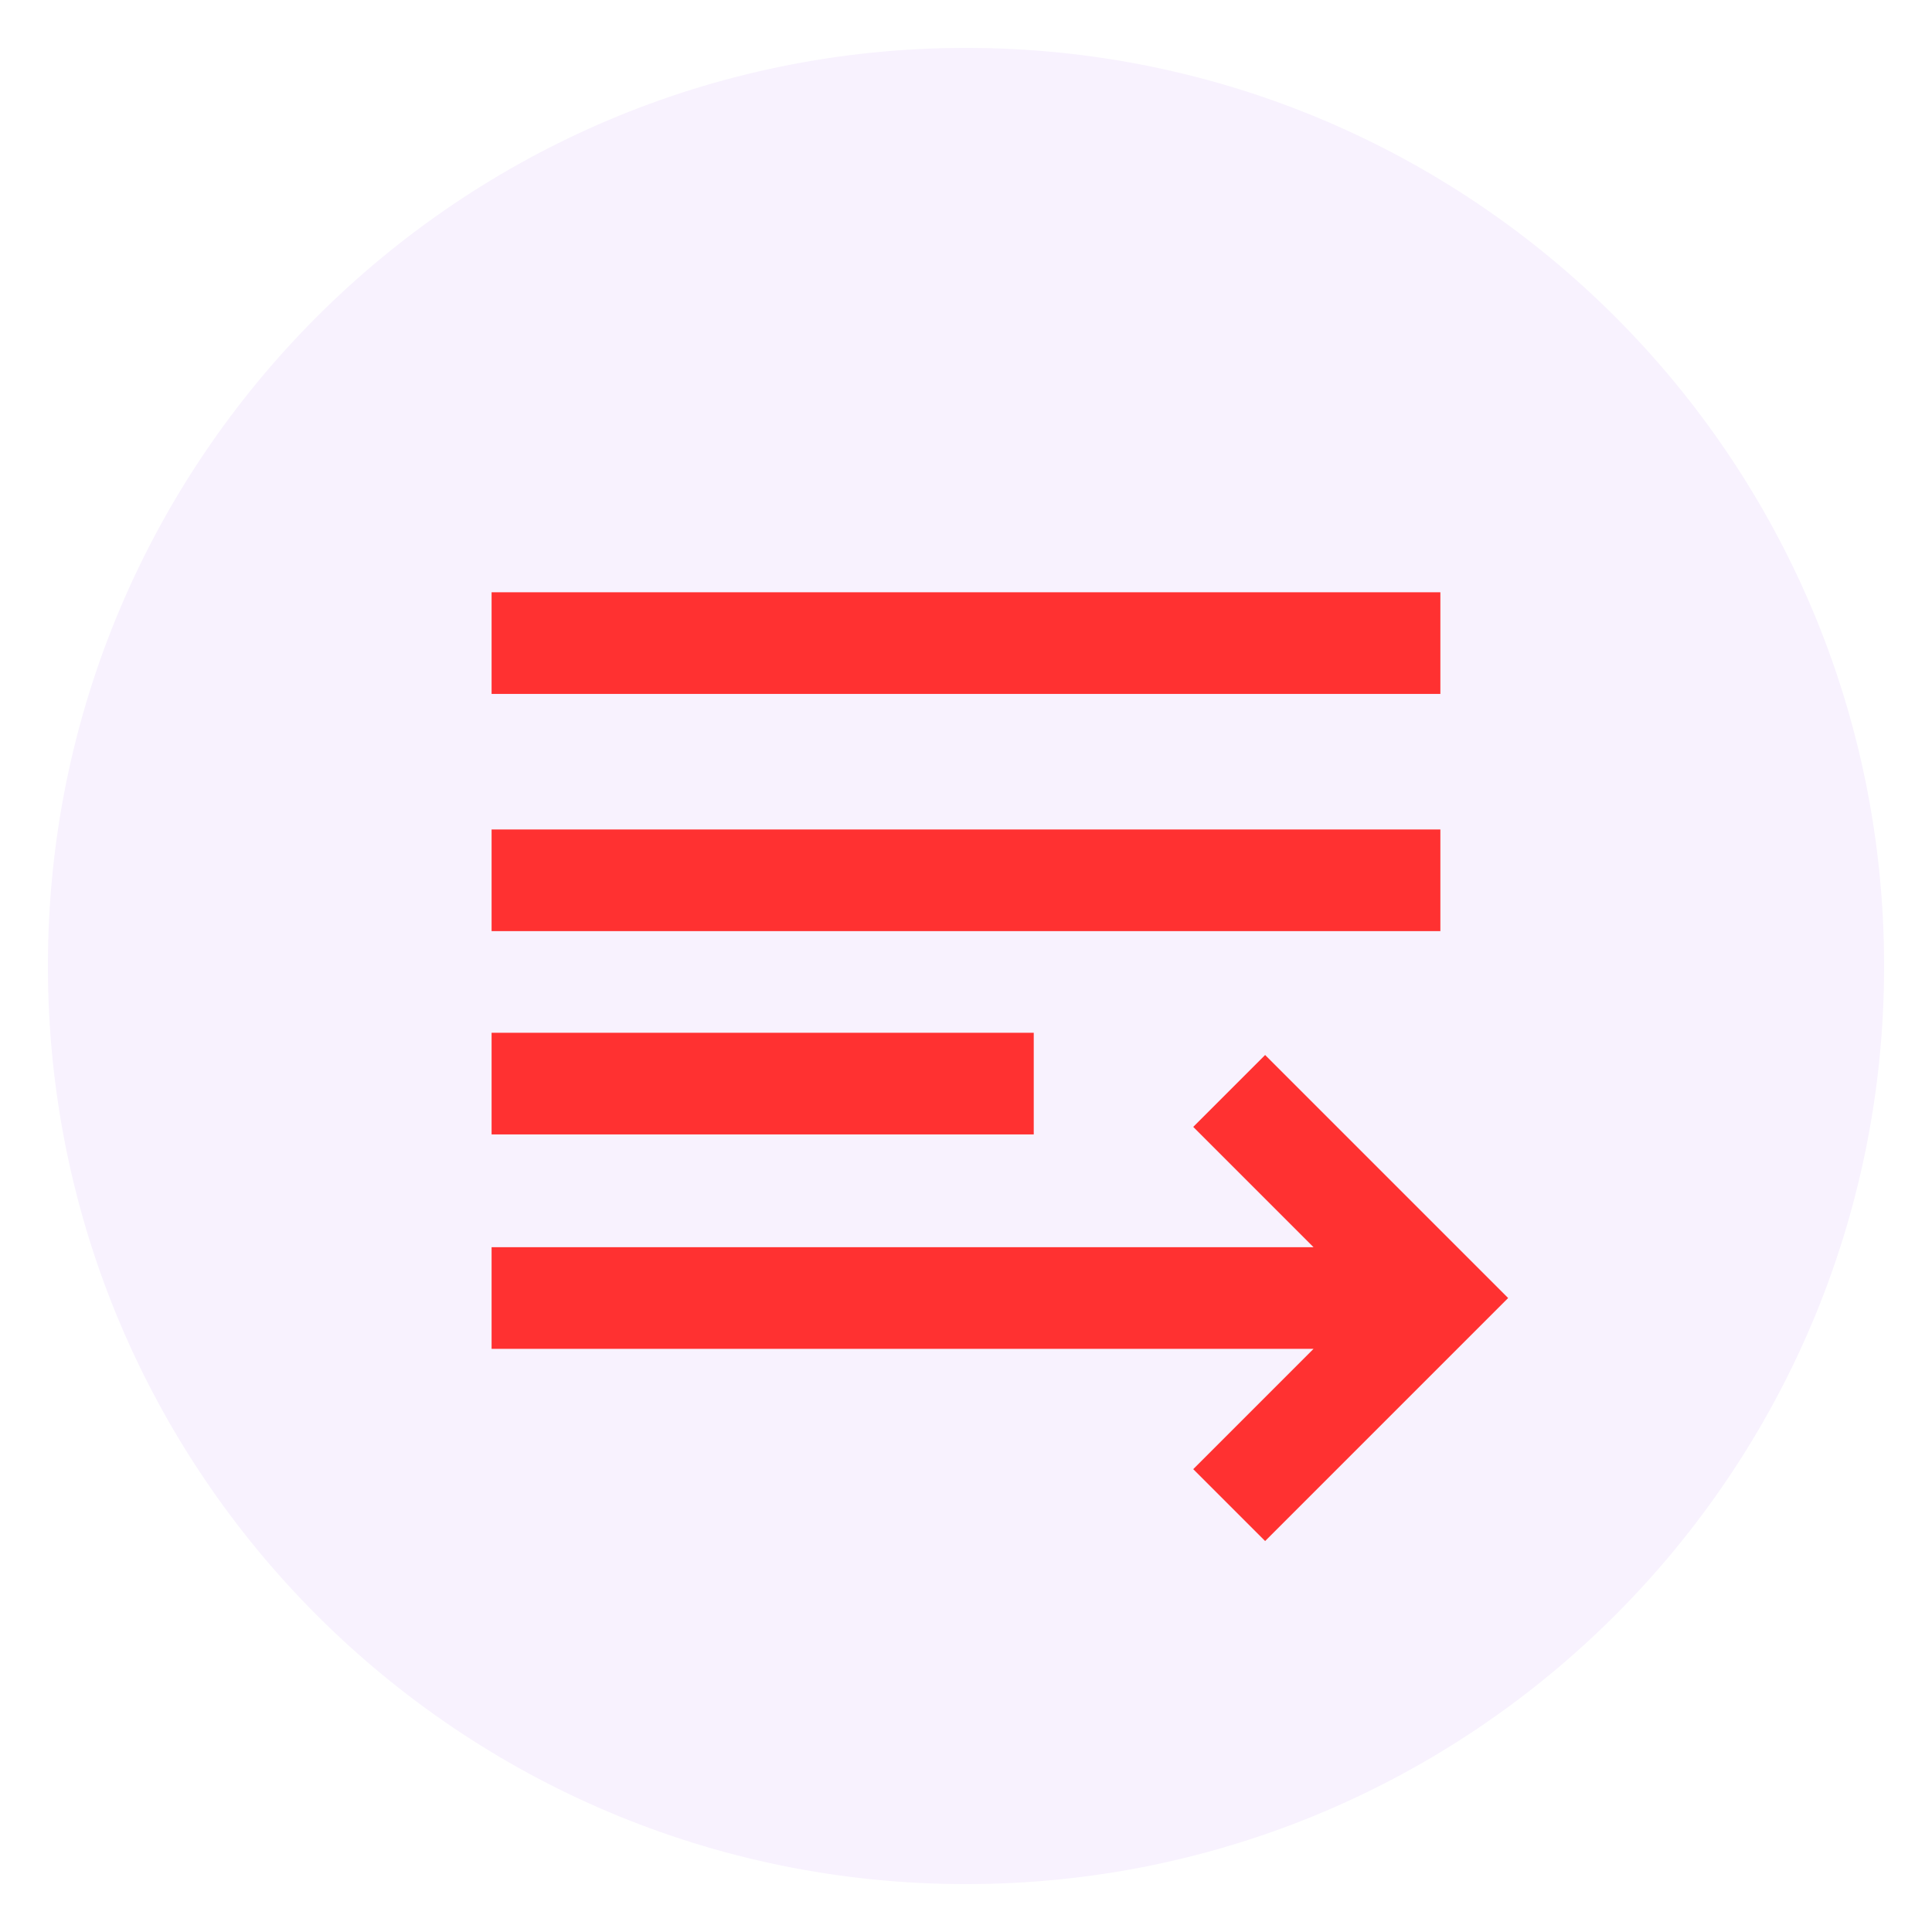
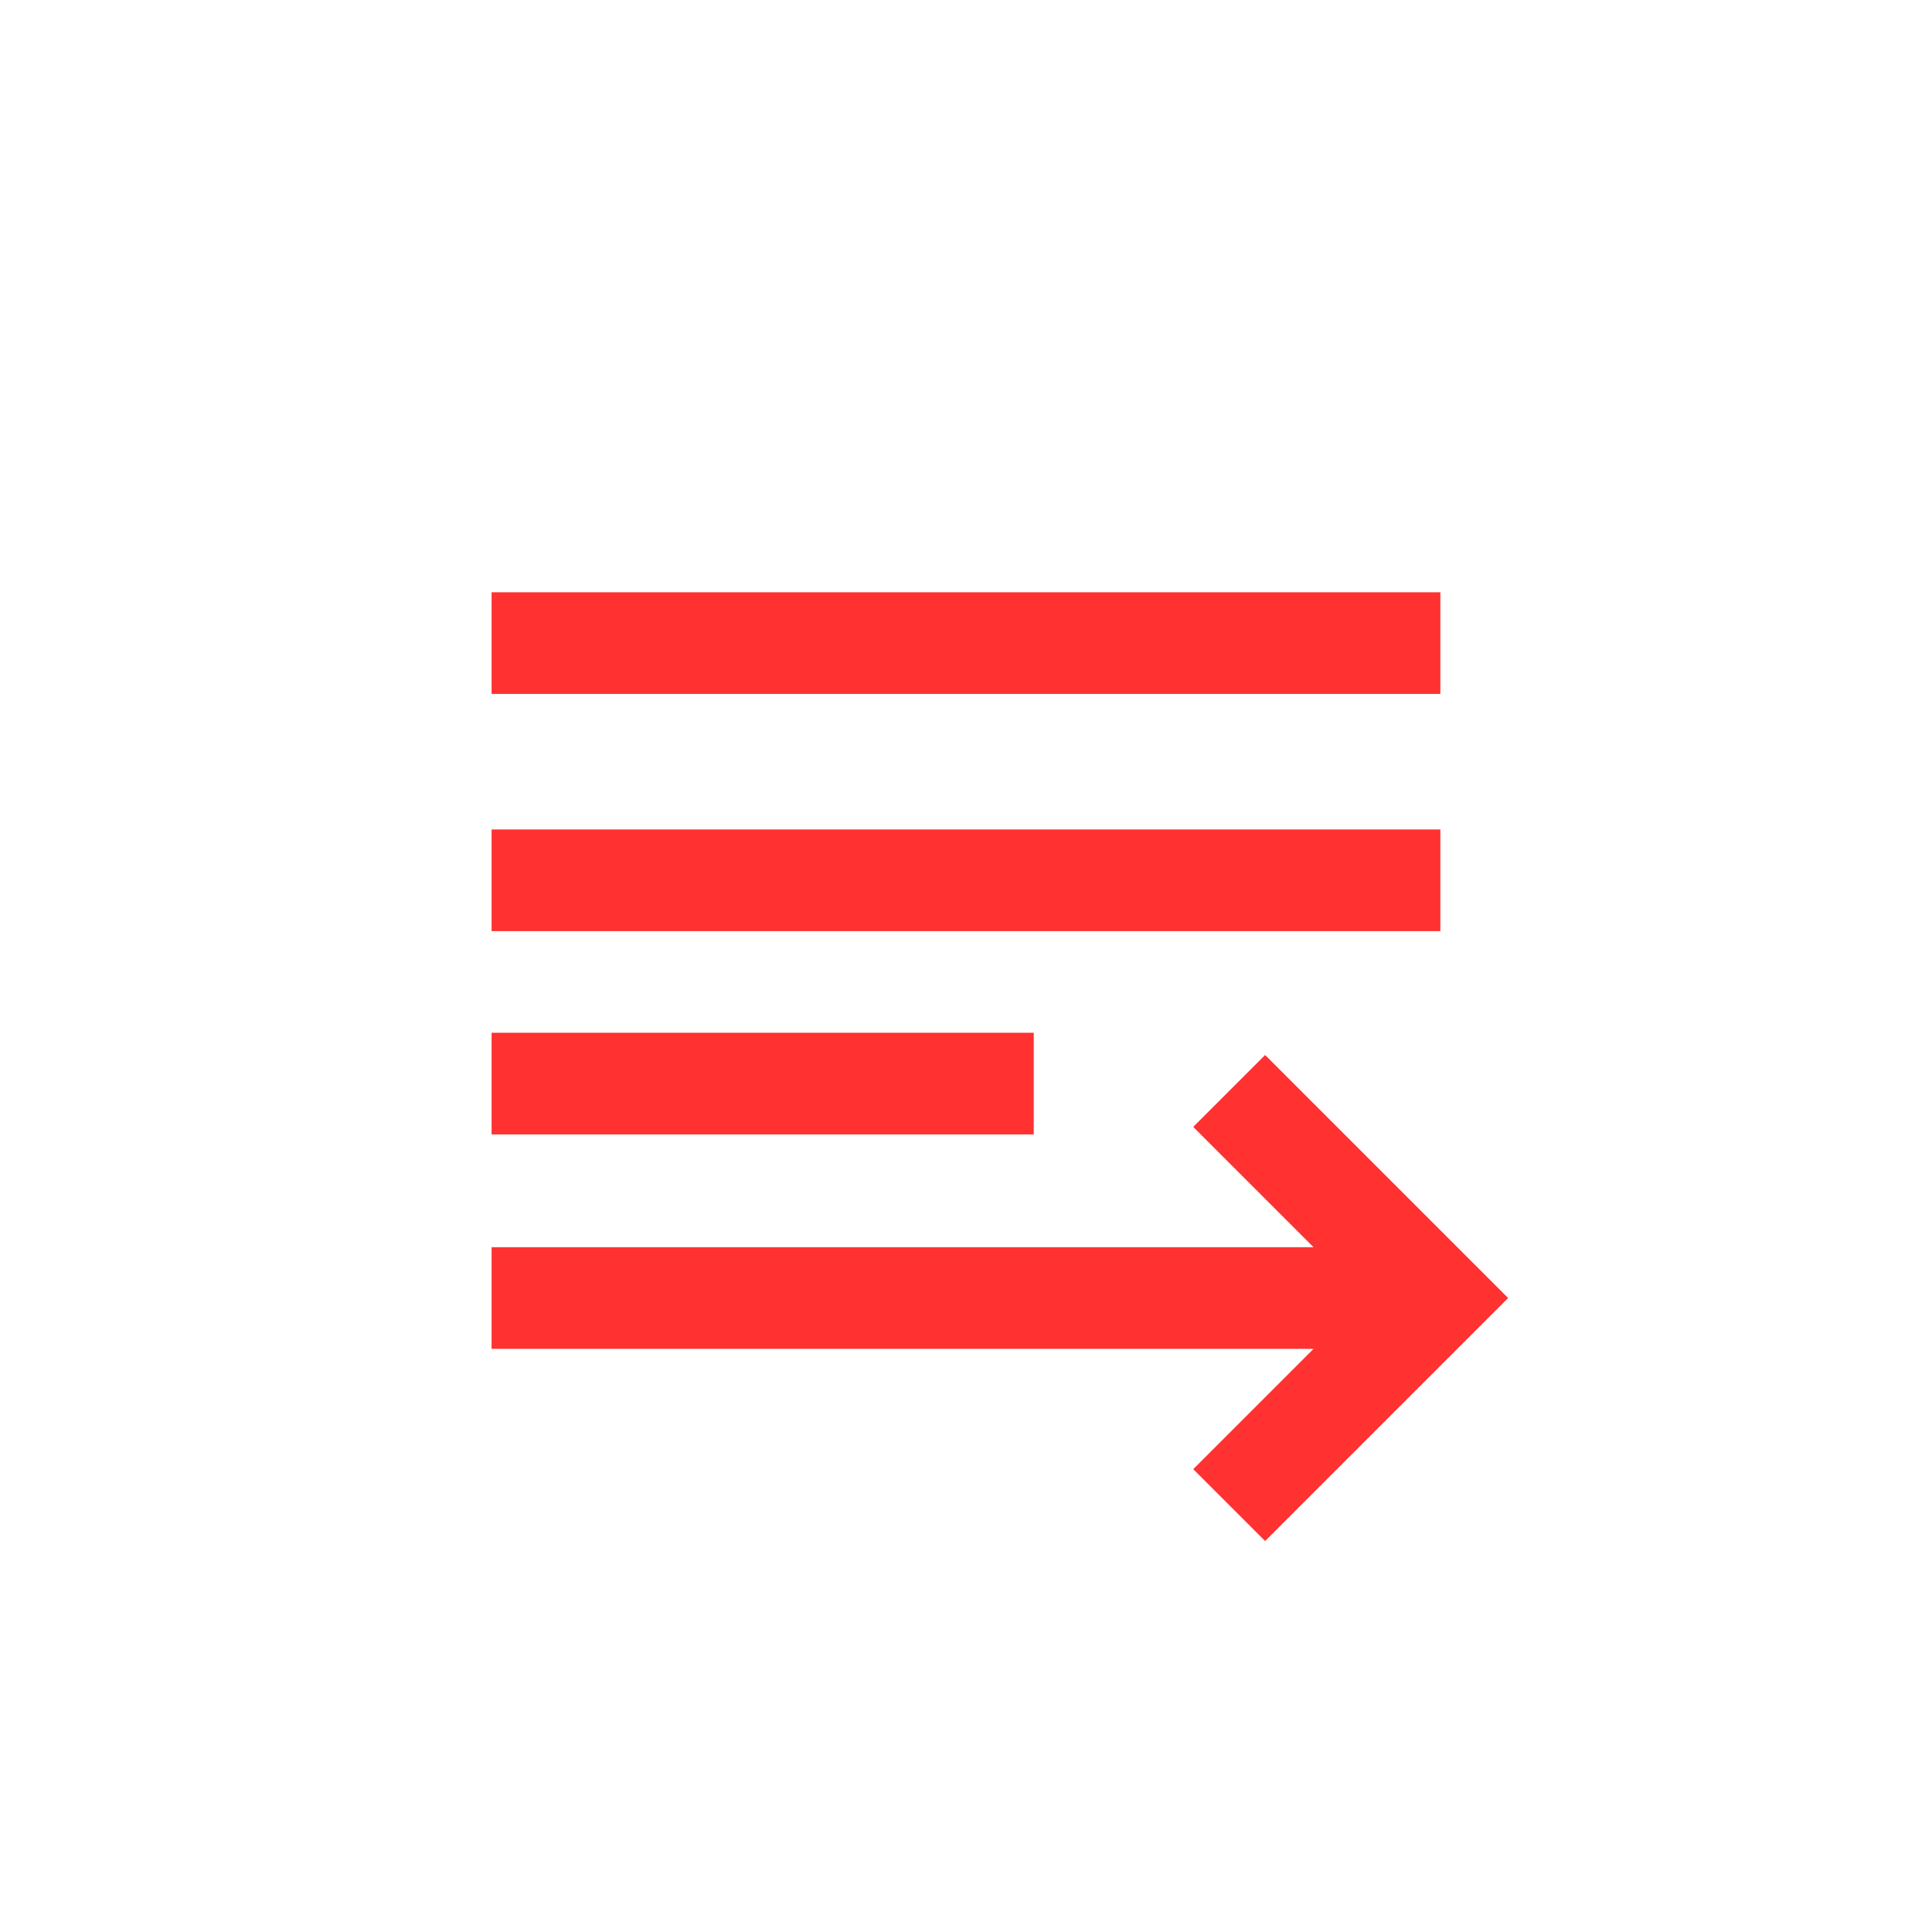
<svg xmlns="http://www.w3.org/2000/svg" width="512" zoomAndPan="magnify" viewBox="0 0 384 384" height="512" preserveAspectRatio="xMidYMid meet" version="1.0">
  <defs>
    <clipPath id="18aba58925">
      <path d="M 9.52 9.52 L 374.48 9.52 L 374.48 374.48 L 9.52 374.48 Z M 9.52 9.52 " clip-rule="nonzero" />
    </clipPath>
    <clipPath id="18e5e583e5">
-       <path d="M 192 9.52 C 91.219 9.52 9.52 91.219 9.52 192 C 9.52 292.781 91.219 374.48 192 374.48 C 292.781 374.48 374.48 292.781 374.48 192 C 374.48 91.219 292.781 9.52 192 9.52 Z M 192 9.52 " clip-rule="nonzero" />
-     </clipPath>
+       </clipPath>
  </defs>
-   <rect x="-38.4" width="460.8" fill="#ffffff" y="-38.4" height="460.8" fill-opacity="1" />
-   <rect x="-38.4" width="460.8" fill="#ffffff" y="-38.4" height="460.8" fill-opacity="1" />
  <g clip-path="url(#18aba58925)">
    <g clip-path="url(#18e5e583e5)">
      <path fill="#f8f2fe" d="M 9.52 9.52 L 374.48 9.52 L 374.48 374.48 L 9.52 374.48 Z M 9.52 9.52 " fill-opacity="1" fill-rule="nonzero" />
    </g>
  </g>
  <path fill="#ff3131" d="M 97.707 117.719 L 286.285 117.719 L 286.285 137.922 L 97.707 137.922 Z M 97.707 164.863 L 286.285 164.863 L 286.285 185.066 L 97.707 185.066 Z M 205.465 205.273 L 97.707 205.273 L 97.707 225.477 L 205.465 225.477 Z M 237.164 292.008 L 261.078 268.094 L 97.707 268.094 L 97.707 247.891 L 261.078 247.891 L 237.164 223.977 L 251.453 209.688 L 299.754 257.992 L 251.453 306.293 Z M 237.164 292.008 " fill-opacity="1" fill-rule="evenodd" />
</svg>